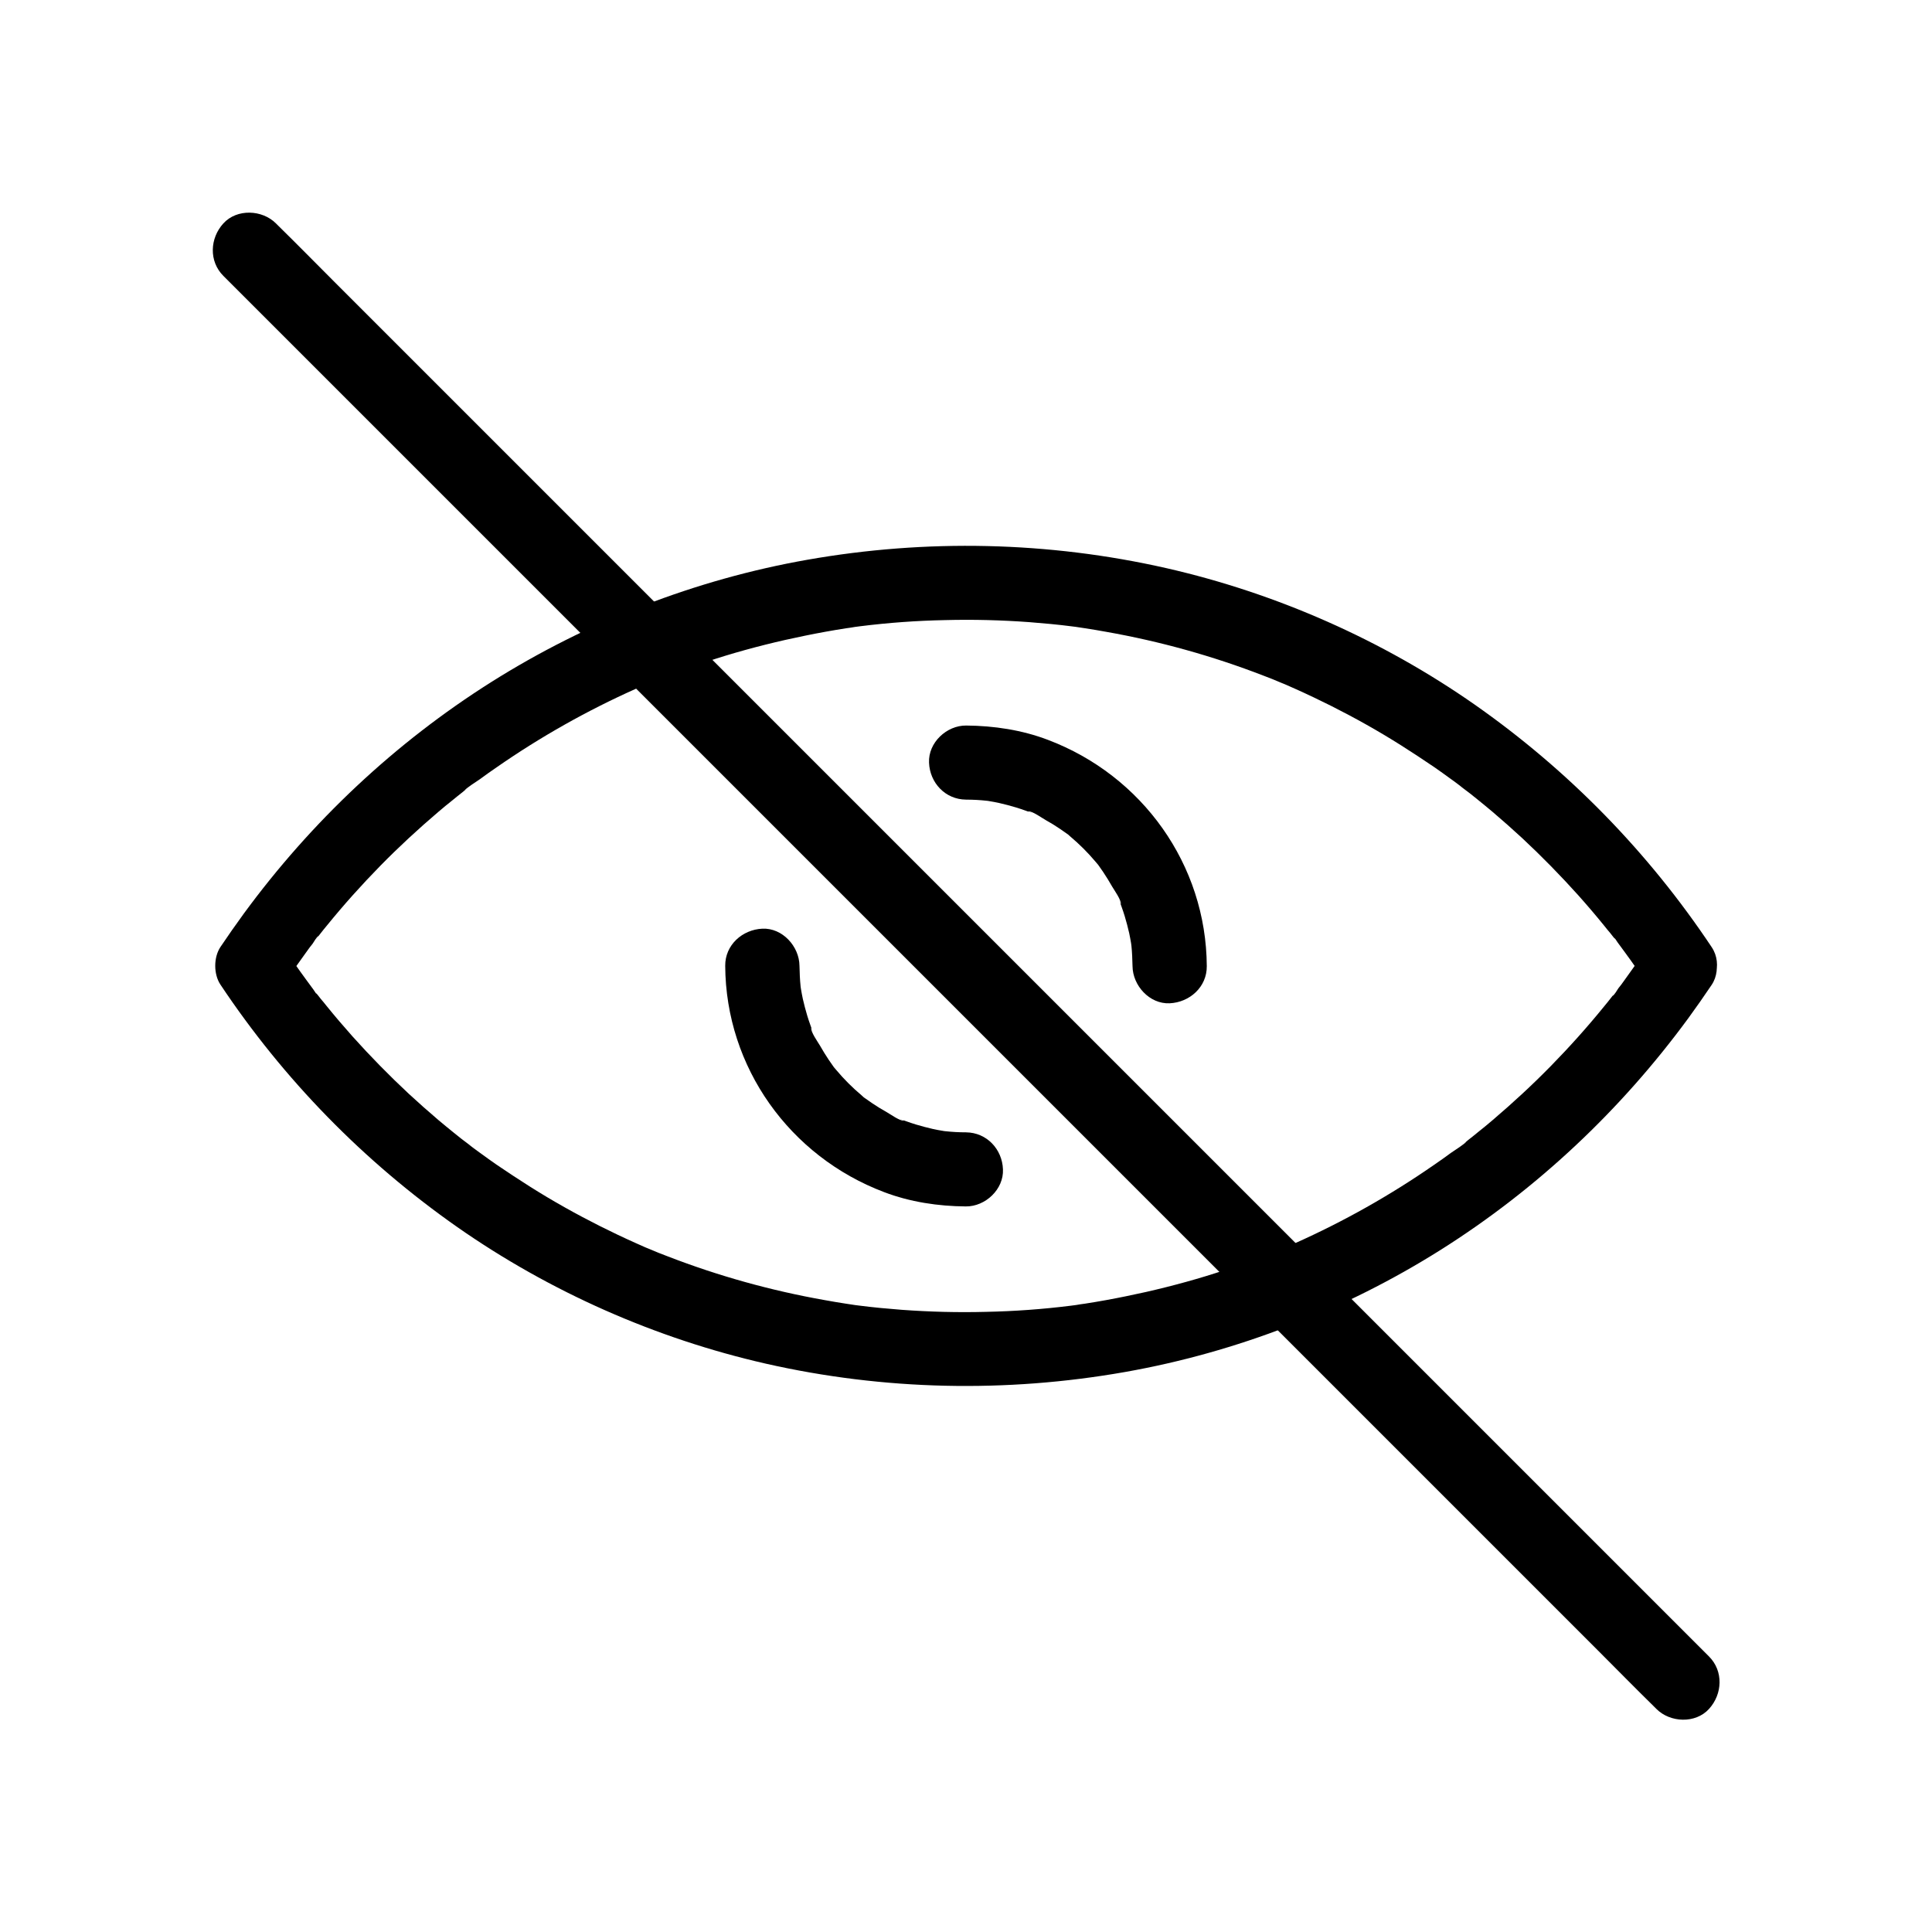
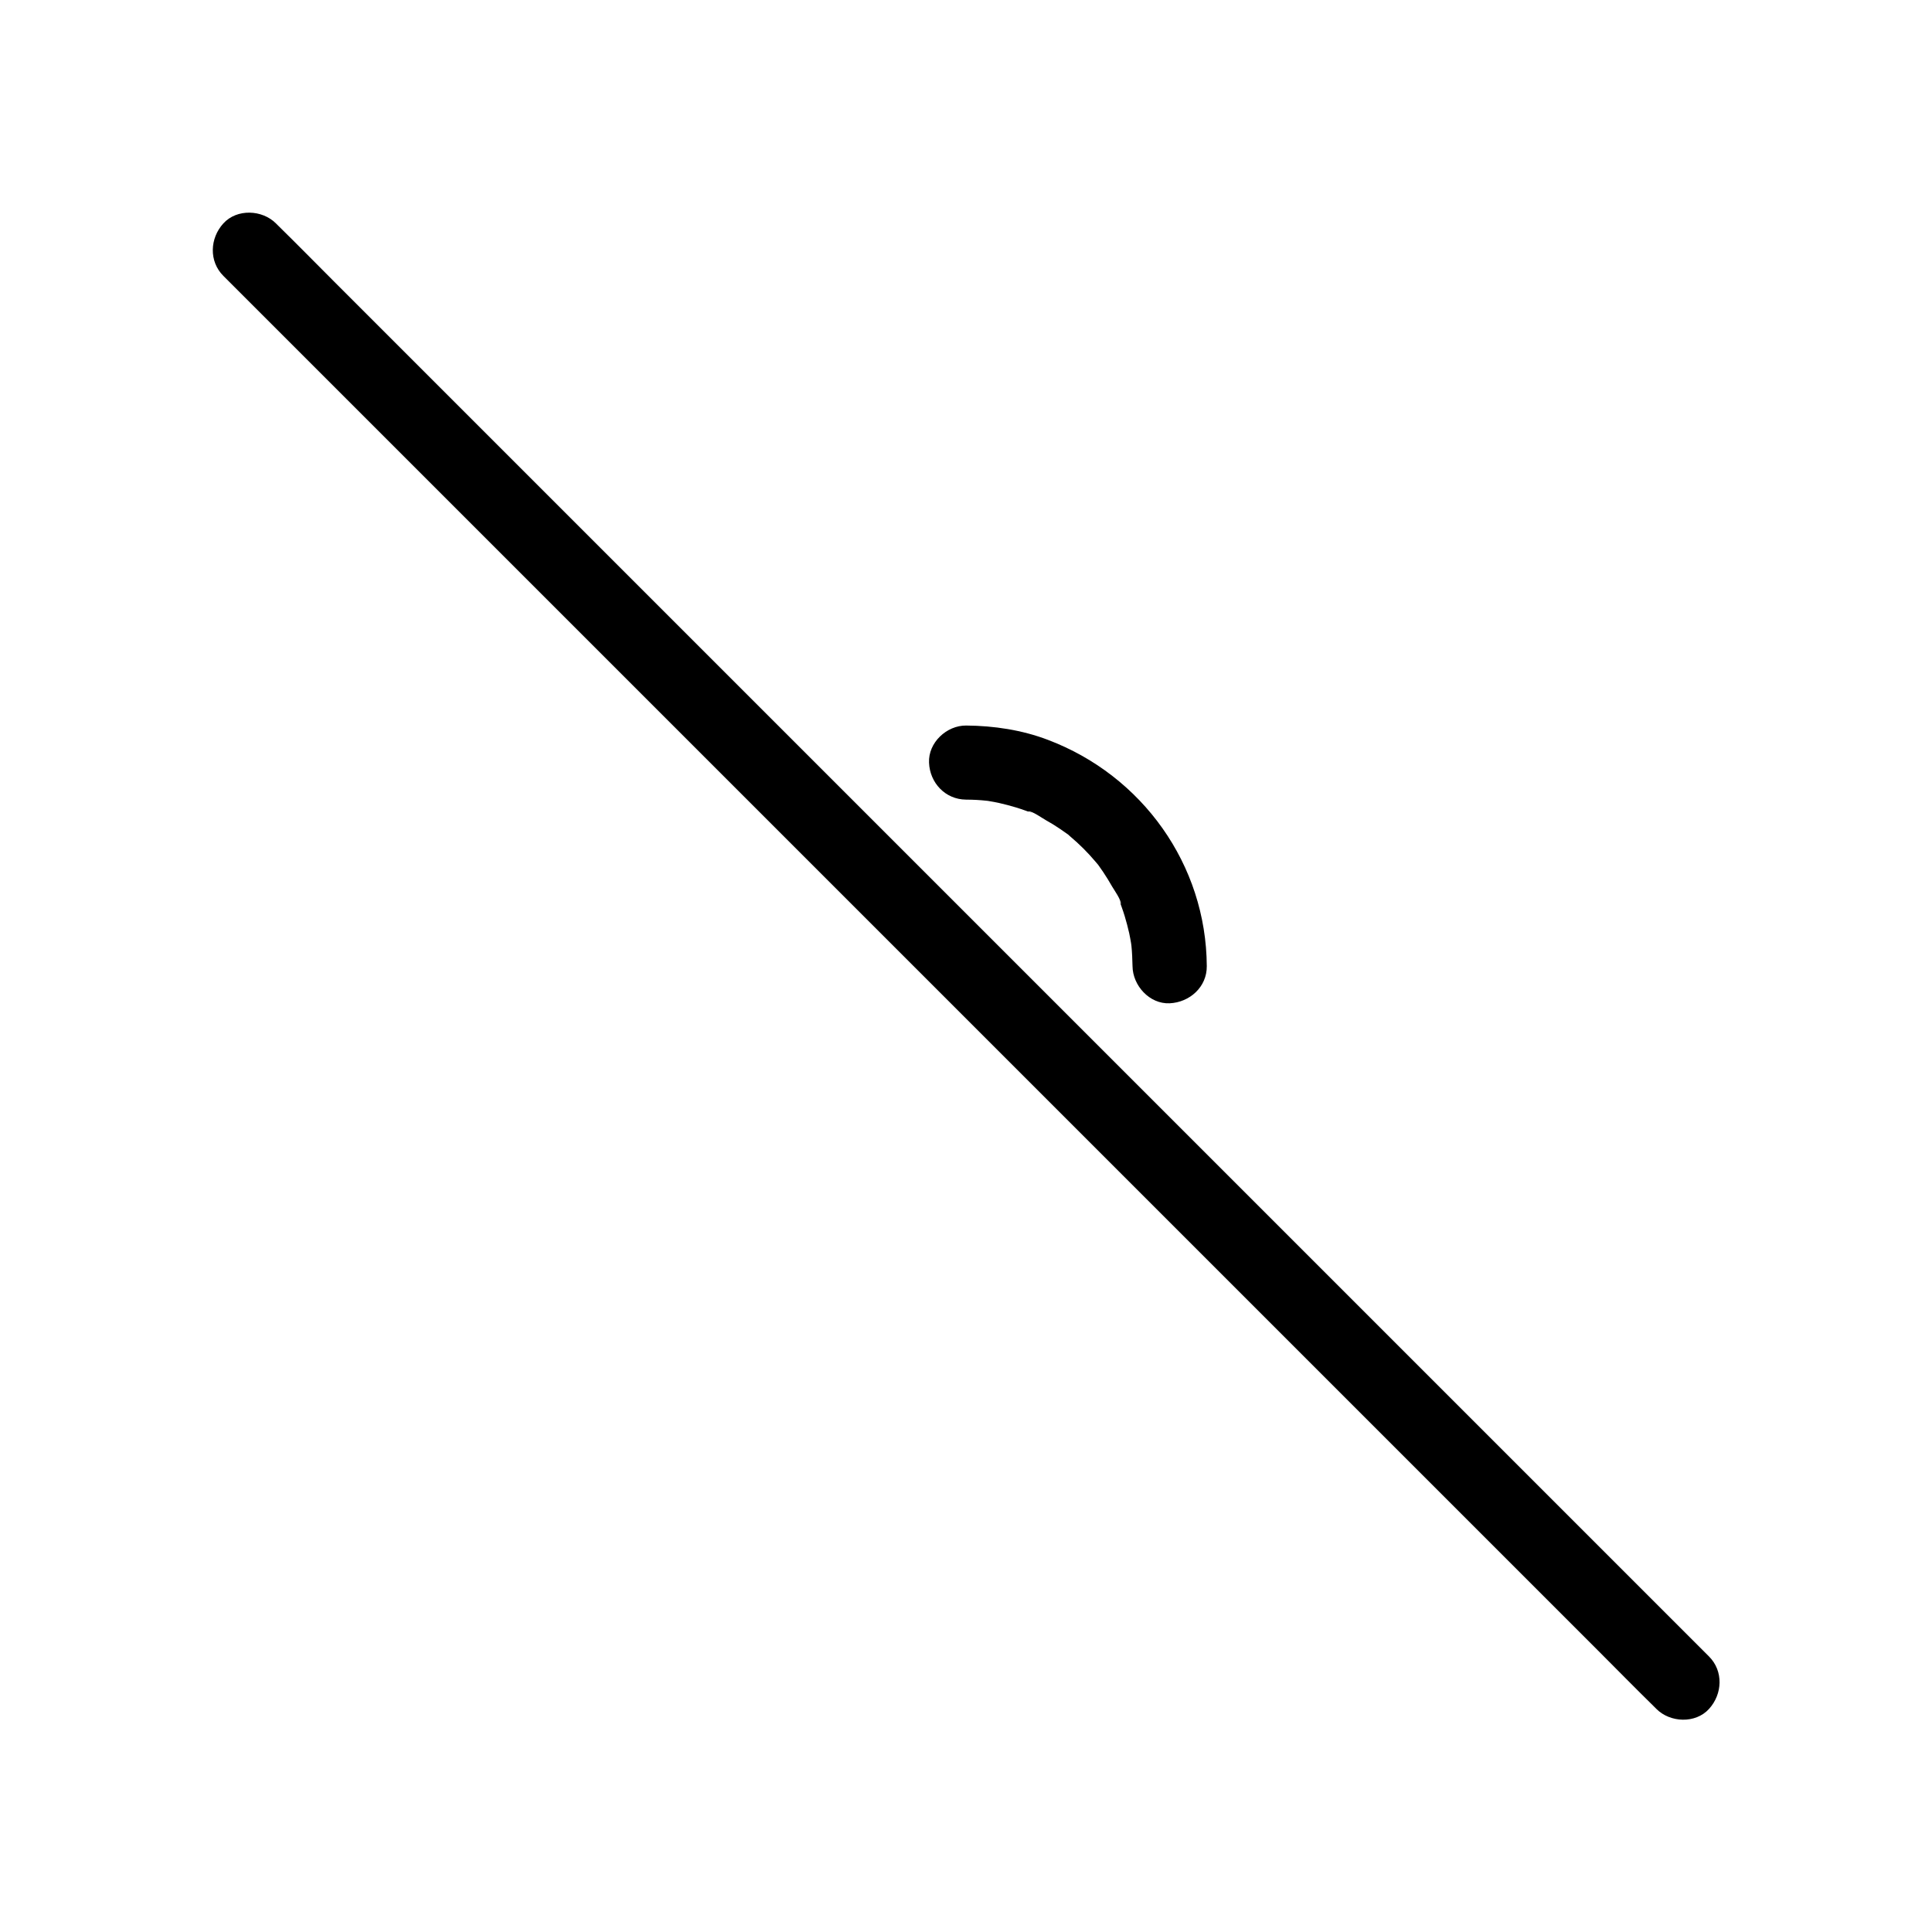
<svg xmlns="http://www.w3.org/2000/svg" fill="#000000" width="800px" height="800px" version="1.1" viewBox="144 144 512 512">
  <g>
-     <path d="m580.61 395.03c-2.016 3-4.082 5.953-6.199 8.855-0.492 0.688-0.984 1.379-1.523 2.016-0.246 0.344-1.133 1.918-1.523 2.016 0 0 1.133-1.477 0.441-0.59-0.297 0.395-0.59 0.738-0.887 1.133-0.59 0.738-1.18 1.523-1.82 2.262-4.477 5.512-9.199 10.773-14.168 15.844-4.871 4.969-9.988 9.691-15.301 14.219-1.277 1.082-2.559 2.164-3.887 3.199-0.738 0.59-1.477 1.23-2.262 1.82-0.297 0.246-0.59 0.441-0.836 0.688-0.195 0.148-0.395 0.297-0.59 0.441-0.59 0.441-0.395 0.297 0.543-0.441 0.098 0.344-3.641 2.707-4.035 3-1.477 1.082-2.902 2.117-4.43 3.148-11.609 8.07-24.008 15.055-36.898 20.812-0.887 0.395-1.77 0.789-2.656 1.18-1.625 0.738 1.625-0.688-0.688 0.297-1.672 0.688-3.394 1.379-5.117 2.016-3.297 1.277-6.641 2.461-10.035 3.59-6.887 2.312-13.922 4.231-21.059 5.856-3.543 0.789-7.086 1.523-10.629 2.164-1.871 0.344-3.691 0.641-5.559 0.934-0.738 0.098-1.477 0.195-2.262 0.344-1.82 0.246 0.051 0 0.395-0.051-0.641 0.098-1.23 0.148-1.871 0.246-7.477 0.934-14.957 1.477-22.484 1.625-7.477 0.195-14.906 0-22.336-0.543-3.789-0.297-7.578-0.641-11.367-1.133-0.395-0.051-0.738-0.098-1.133-0.148-1.426-0.195 1.82 0.246 0.344 0.051-0.887-0.148-1.723-0.246-2.609-0.395-1.871-0.297-3.738-0.59-5.559-0.934-14.219-2.508-28.191-6.394-41.672-11.609-1.574-0.59-3.199-1.23-4.773-1.918-0.441-0.195-0.887-0.344-1.328-0.543 0.246 0.098 1.969 0.836 0.344 0.148-0.887-0.395-1.77-0.789-2.656-1.18-3.199-1.426-6.394-2.953-9.543-4.527-6.348-3.199-12.594-6.691-18.648-10.527-2.953-1.871-5.856-3.789-8.758-5.758-1.379-0.984-2.754-1.918-4.133-2.953-0.688-0.492-1.379-0.984-2.016-1.477-0.395-0.297-0.789-0.59-1.133-0.887-0.246-0.195-1.871-1.426-0.738-0.543 1.082 0.836-1.031-0.836-1.277-0.984-0.641-0.543-1.328-1.031-1.969-1.574-1.379-1.133-2.805-2.262-4.184-3.445-2.656-2.262-5.266-4.574-7.824-6.938-5.164-4.82-10.137-9.891-14.859-15.152-2.41-2.707-4.723-5.41-6.988-8.215-0.441-0.543-0.887-1.133-1.379-1.672-0.297-0.395-0.59-0.738-0.887-1.133-0.836-1.031-0.297 0.148 0.195 0.297-0.344-0.098-1.082-1.426-1.328-1.723-0.641-0.887-1.277-1.723-1.918-2.609-2.066-2.805-4.035-5.656-6.004-8.609v9.938c2.016-3 4.082-5.953 6.199-8.855 0.492-0.688 0.984-1.379 1.523-2.016 0.246-0.344 1.133-1.918 1.523-2.016 0 0-1.133 1.477-0.441 0.59 0.297-0.395 0.59-0.738 0.887-1.133 0.59-0.738 1.18-1.523 1.82-2.262 4.477-5.512 9.199-10.773 14.168-15.844 4.871-4.969 9.988-9.691 15.301-14.219 1.277-1.082 2.559-2.164 3.887-3.199 0.738-0.59 1.477-1.23 2.262-1.82 0.297-0.246 0.59-0.441 0.836-0.688 0.195-0.148 0.395-0.297 0.59-0.441 0.59-0.441 0.395-0.297-0.543 0.441-0.098-0.344 3.641-2.707 4.035-3 1.477-1.082 2.902-2.117 4.43-3.148 11.609-8.07 24.008-15.055 36.898-20.812 0.887-0.395 1.77-0.789 2.656-1.18 1.625-0.738-1.625 0.688 0.688-0.297 1.672-0.688 3.394-1.379 5.117-2.016 3.297-1.277 6.641-2.461 10.035-3.59 6.887-2.312 13.922-4.231 21.059-5.856 3.543-0.789 7.086-1.523 10.629-2.164 1.871-0.344 3.691-0.641 5.559-0.934 0.738-0.098 1.477-0.195 2.262-0.344 1.82-0.246-0.051 0-0.395 0.051 0.641-0.098 1.23-0.148 1.871-0.246 7.477-0.934 14.957-1.477 22.484-1.625 7.477-0.195 14.906 0 22.336 0.543 3.789 0.297 7.578 0.641 11.367 1.133 0.395 0.051 0.738 0.098 1.133 0.148 1.426 0.195-1.82-0.246-0.344-0.051 0.887 0.148 1.723 0.246 2.609 0.395 1.871 0.297 3.738 0.59 5.559 0.934 14.219 2.508 28.191 6.394 41.672 11.609 1.574 0.59 3.199 1.23 4.773 1.918 0.441 0.195 0.887 0.344 1.328 0.543-0.246-0.098-1.969-0.836-0.344-0.148 0.887 0.395 1.77 0.789 2.656 1.18 3.199 1.426 6.394 2.953 9.543 4.527 6.348 3.199 12.594 6.691 18.648 10.527 2.953 1.871 5.856 3.789 8.758 5.758 1.379 0.984 2.754 1.918 4.133 2.953 0.688 0.492 1.379 0.984 2.016 1.477 0.395 0.297 0.789 0.59 1.133 0.887 0.246 0.195 1.871 1.426 0.738 0.543-1.082-0.836 1.031 0.836 1.277 0.984 0.641 0.543 1.328 1.031 1.969 1.574 1.379 1.133 2.805 2.262 4.184 3.445 2.656 2.262 5.266 4.574 7.824 6.938 5.164 4.82 10.137 9.891 14.859 15.152 2.41 2.707 4.723 5.41 6.988 8.215 0.441 0.543 0.887 1.133 1.379 1.672 0.297 0.395 0.59 0.738 0.887 1.133 0.836 1.031 0.297-0.148-0.195-0.297 0.344 0.098 1.082 1.426 1.328 1.723 0.641 0.887 1.277 1.723 1.918 2.609 2.066 2.805 4.035 5.656 6.004 8.609 2.856 4.281 8.809 6.543 13.48 3.543 4.281-2.754 6.594-8.855 3.543-13.48-16.777-25.191-38.031-46.938-62.828-64.305-24.5-17.121-52.547-29.52-81.723-36.164-31.242-7.086-63.617-7.773-95.152-2.215-29.621 5.215-58.305 16.383-83.691 32.375-25.586 16.137-47.773 37.047-65.633 61.402-2.117 2.902-4.184 5.856-6.199 8.855-1.82 2.754-1.82 7.184 0 9.938 16.777 25.191 38.031 46.938 62.828 64.305 24.5 17.121 52.547 29.52 81.723 36.164 31.242 7.086 63.617 7.773 95.152 2.215 29.57-5.215 58.301-16.383 83.688-32.375 25.586-16.137 47.773-37.047 65.633-61.402 2.117-2.902 4.184-5.856 6.199-8.855 2.856-4.281 0.984-11.07-3.543-13.48-4.965-2.609-10.426-1.035-13.477 3.543z" />
-     <path d="m400 444.08c-1.82 0-3.641-0.098-5.461-0.297-0.441-0.051-0.887-0.098-1.328-0.148 1.523 0.195 1.723 0.246 0.641 0.051-0.887-0.148-1.77-0.297-2.609-0.492-1.523-0.344-3-0.738-4.477-1.18-0.836-0.246-1.672-0.543-2.508-0.836-0.395-0.148-0.836-0.297-1.23-0.441-0.984-0.395-0.789-0.297 0.543 0.246-1.082 0.148-3.691-1.77-4.676-2.312-1.328-0.738-2.609-1.523-3.836-2.363-0.738-0.492-1.426-0.984-2.117-1.477-0.836-0.641-0.688-0.492 0.441 0.344-0.344-0.246-0.688-0.543-0.984-0.836-1.23-1.031-2.41-2.117-3.543-3.246-1.133-1.133-2.215-2.312-3.246-3.543-0.297-0.344-0.543-0.641-0.836-0.984 0.887 1.133 0.984 1.277 0.344 0.441-0.492-0.688-0.984-1.379-1.477-2.117-0.836-1.23-1.625-2.559-2.363-3.836-0.543-0.934-2.461-3.59-2.312-4.676 0.543 1.328 0.641 1.523 0.246 0.543-0.148-0.395-0.297-0.836-0.441-1.23-0.297-0.836-0.59-1.672-0.836-2.508-0.441-1.477-0.836-2.953-1.18-4.477-0.195-0.887-0.344-1.77-0.492-2.609-0.148-1.082-0.148-0.887 0.051 0.641-0.051-0.441-0.098-0.887-0.148-1.328-0.195-1.82-0.246-3.641-0.297-5.461-0.051-5.164-4.527-10.086-9.84-9.84s-9.891 4.328-9.84 9.84c0.148 26.914 17.121 50.527 42.117 59.977 6.84 2.609 14.316 3.738 21.648 3.789 5.164 0.051 10.086-4.527 9.84-9.84-0.199-5.316-4.285-9.742-9.793-9.793z" />
    <path d="m400 355.91c1.82 0 3.641 0.098 5.461 0.297 0.441 0.051 0.887 0.098 1.328 0.148-1.523-0.195-1.723-0.246-0.641-0.051 0.887 0.148 1.77 0.297 2.609 0.492 1.523 0.344 3 0.738 4.477 1.18 0.836 0.246 1.672 0.543 2.508 0.836 0.395 0.148 0.836 0.297 1.23 0.441 0.984 0.395 0.789 0.297-0.543-0.246 1.082-0.148 3.691 1.77 4.676 2.312 1.328 0.738 2.609 1.523 3.836 2.363 0.738 0.492 1.426 0.984 2.117 1.477 0.836 0.641 0.688 0.492-0.441-0.344 0.344 0.246 0.688 0.543 0.984 0.836 1.23 1.031 2.41 2.117 3.543 3.246 1.133 1.133 2.215 2.312 3.246 3.543 0.297 0.344 0.543 0.641 0.836 0.984-0.887-1.133-0.984-1.277-0.344-0.441 0.492 0.688 0.984 1.379 1.477 2.117 0.836 1.23 1.625 2.559 2.363 3.836 0.543 0.934 2.461 3.59 2.312 4.676-0.543-1.328-0.641-1.523-0.246-0.543 0.148 0.395 0.297 0.836 0.441 1.23 0.297 0.836 0.59 1.672 0.836 2.508 0.441 1.477 0.836 2.953 1.18 4.477 0.195 0.887 0.344 1.77 0.492 2.609 0.148 1.082 0.148 0.887-0.051-0.641 0.051 0.441 0.098 0.887 0.148 1.328 0.195 1.82 0.246 3.641 0.297 5.461 0.051 5.164 4.527 10.086 9.84 9.84 5.312-0.246 9.891-4.328 9.84-9.84-0.148-26.914-17.121-50.527-42.117-59.977-6.84-2.609-14.316-3.738-21.648-3.789-5.164-0.051-10.086 4.527-9.84 9.84 0.199 5.316 4.281 9.746 9.793 9.793z" />
    <path d="m203.2 217.12c3.394 3.394 6.789 6.789 10.184 10.184 9.25 9.25 18.449 18.449 27.699 27.699 13.629 13.629 27.305 27.305 40.934 40.934 16.582 16.582 33.16 33.16 49.789 49.789 18.156 18.156 36.309 36.309 54.516 54.516 18.402 18.402 36.801 36.801 55.203 55.203 17.172 17.172 34.293 34.293 51.465 51.465 14.465 14.465 28.879 28.879 43.344 43.344 10.383 10.383 20.812 20.812 31.191 31.191 4.922 4.922 9.84 9.938 14.809 14.809 0.195 0.195 0.441 0.441 0.641 0.641 3.641 3.641 10.332 3.938 13.922 0 3.59-3.938 3.887-10.035 0-13.922-3.394-3.394-6.789-6.789-10.184-10.184-9.25-9.25-18.449-18.449-27.699-27.699-13.629-13.629-27.305-27.305-40.934-40.934-16.582-16.582-33.16-33.16-49.789-49.789-18.156-18.156-36.309-36.309-54.516-54.516-18.402-18.402-36.801-36.801-55.203-55.203-17.172-17.172-34.293-34.293-51.465-51.465-14.465-14.465-28.879-28.879-43.344-43.344-10.383-10.383-20.812-20.812-31.191-31.191-4.922-4.922-9.84-9.938-14.809-14.809-0.195-0.195-0.441-0.441-0.641-0.641-3.641-3.641-10.332-3.938-13.922 0-3.594 3.934-3.887 10.035 0 13.922z" />
  </g>
</svg>